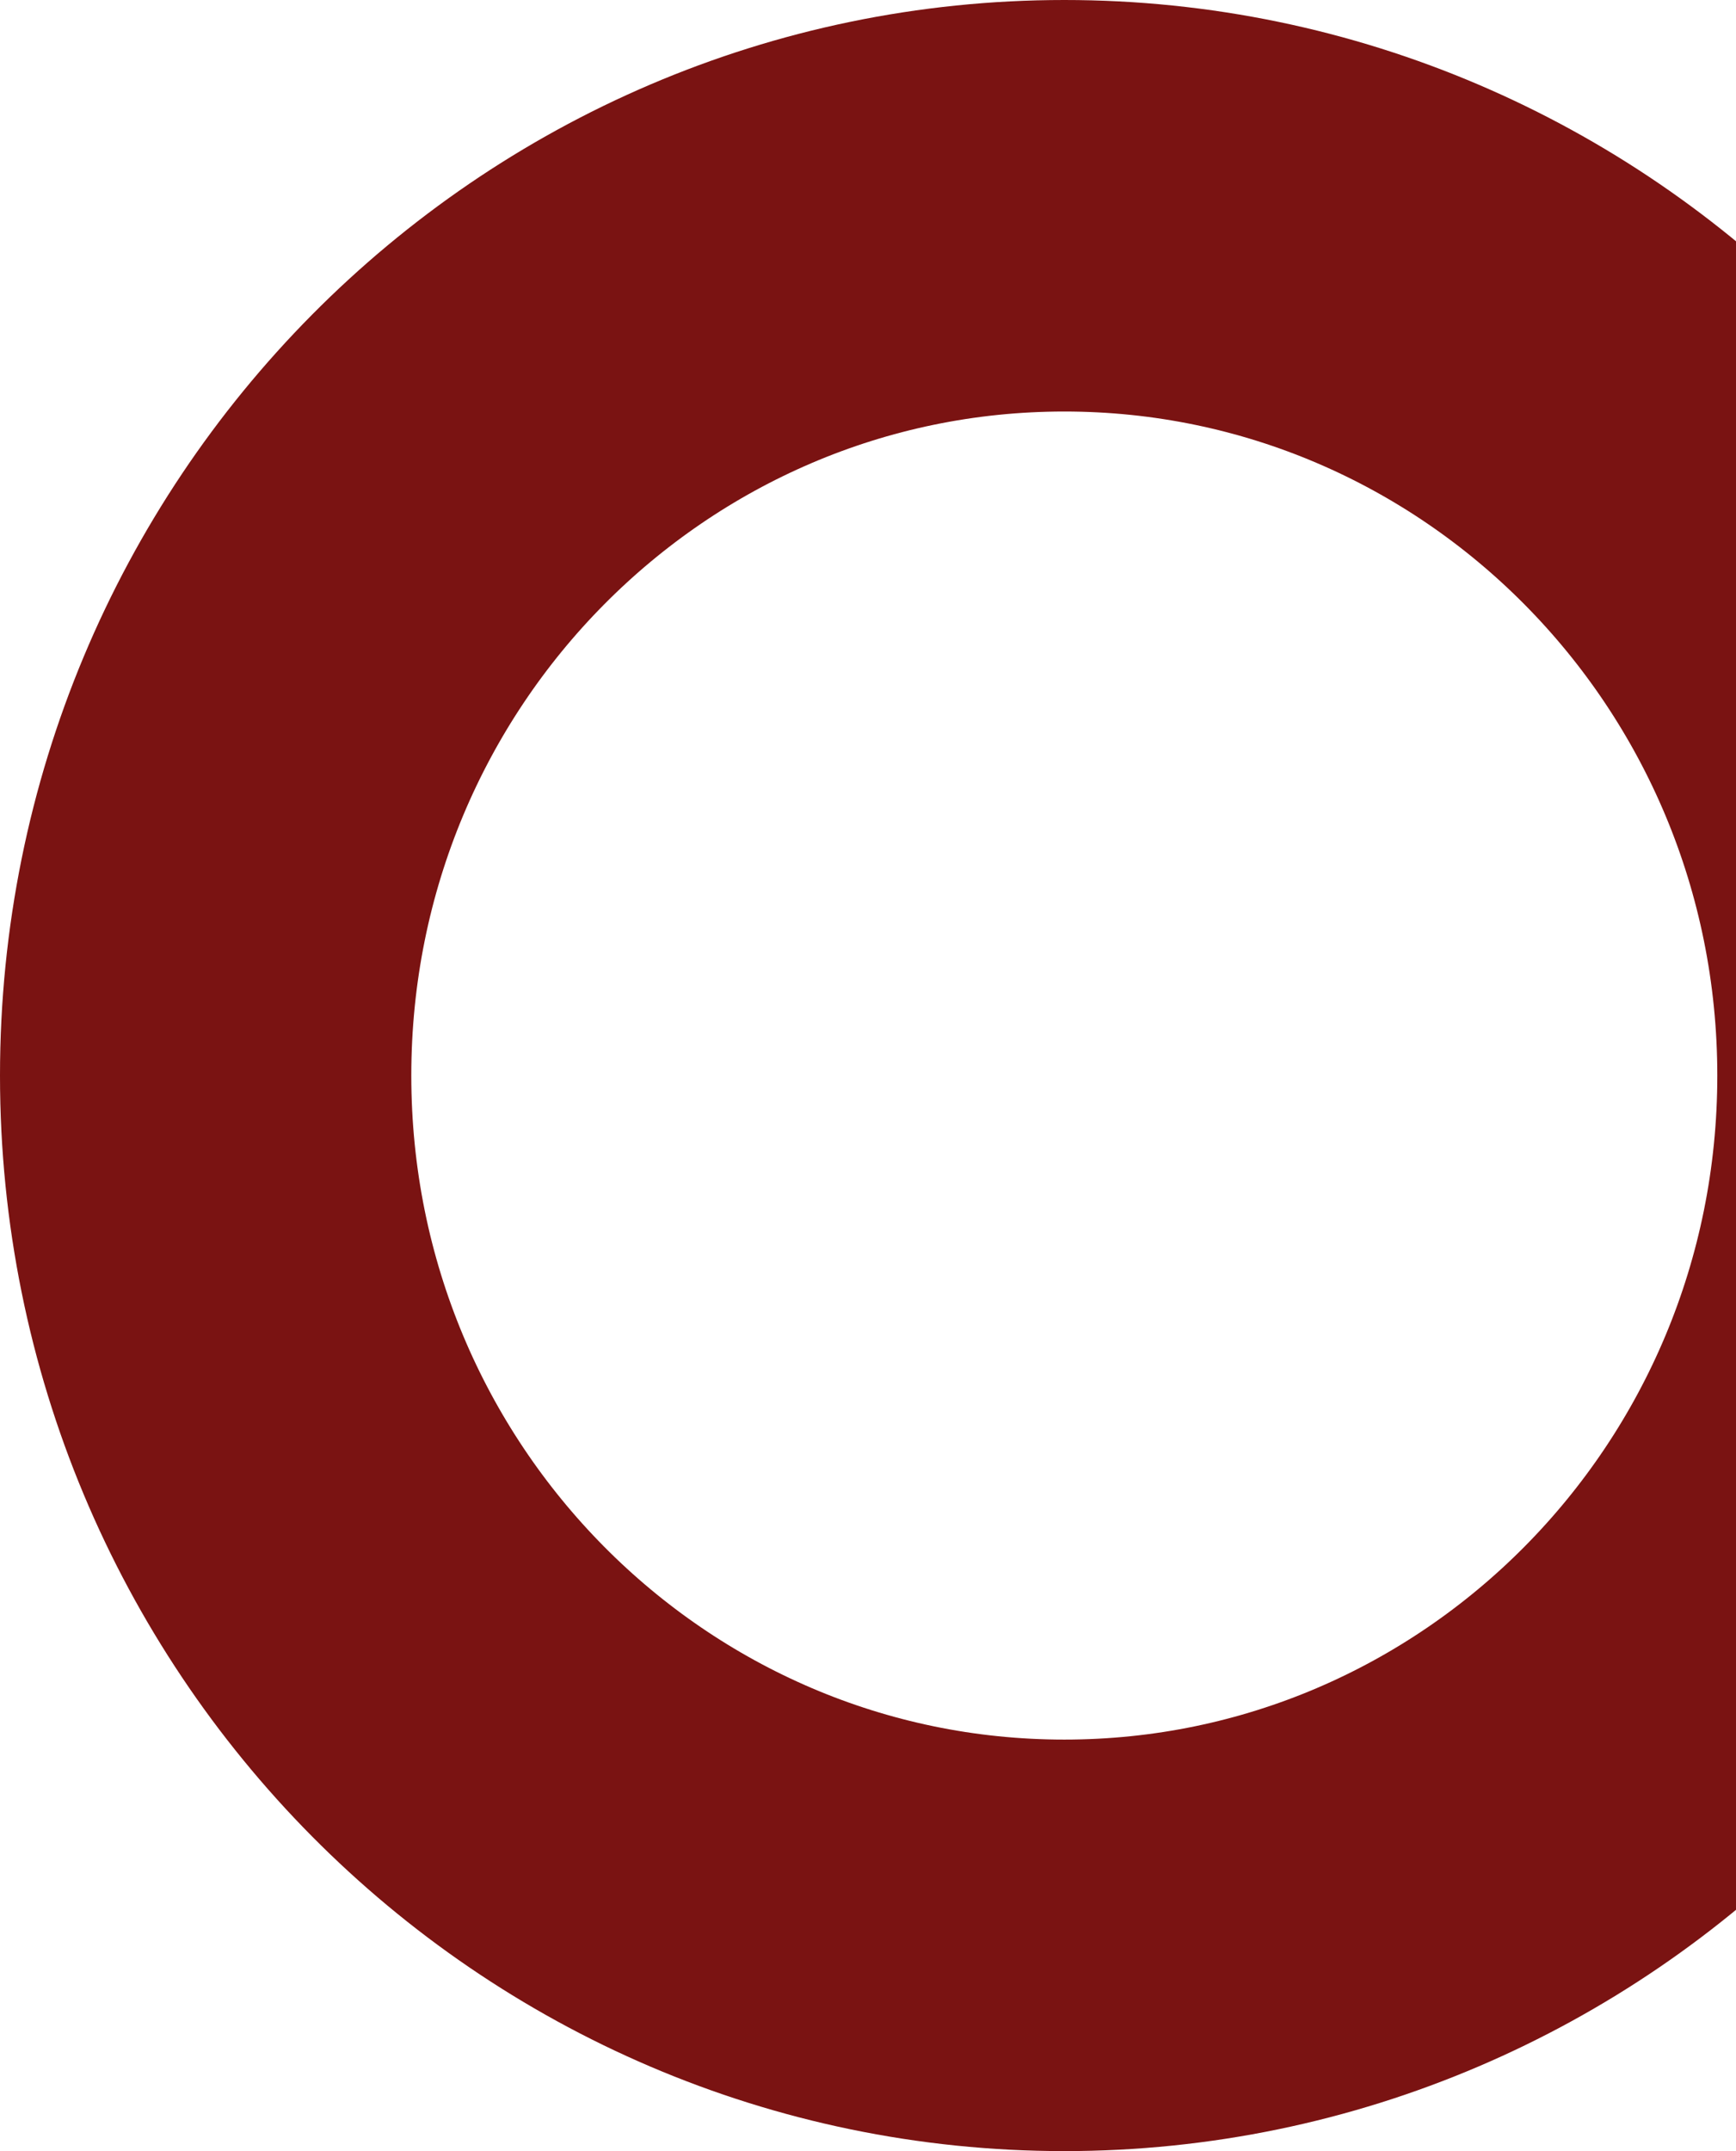
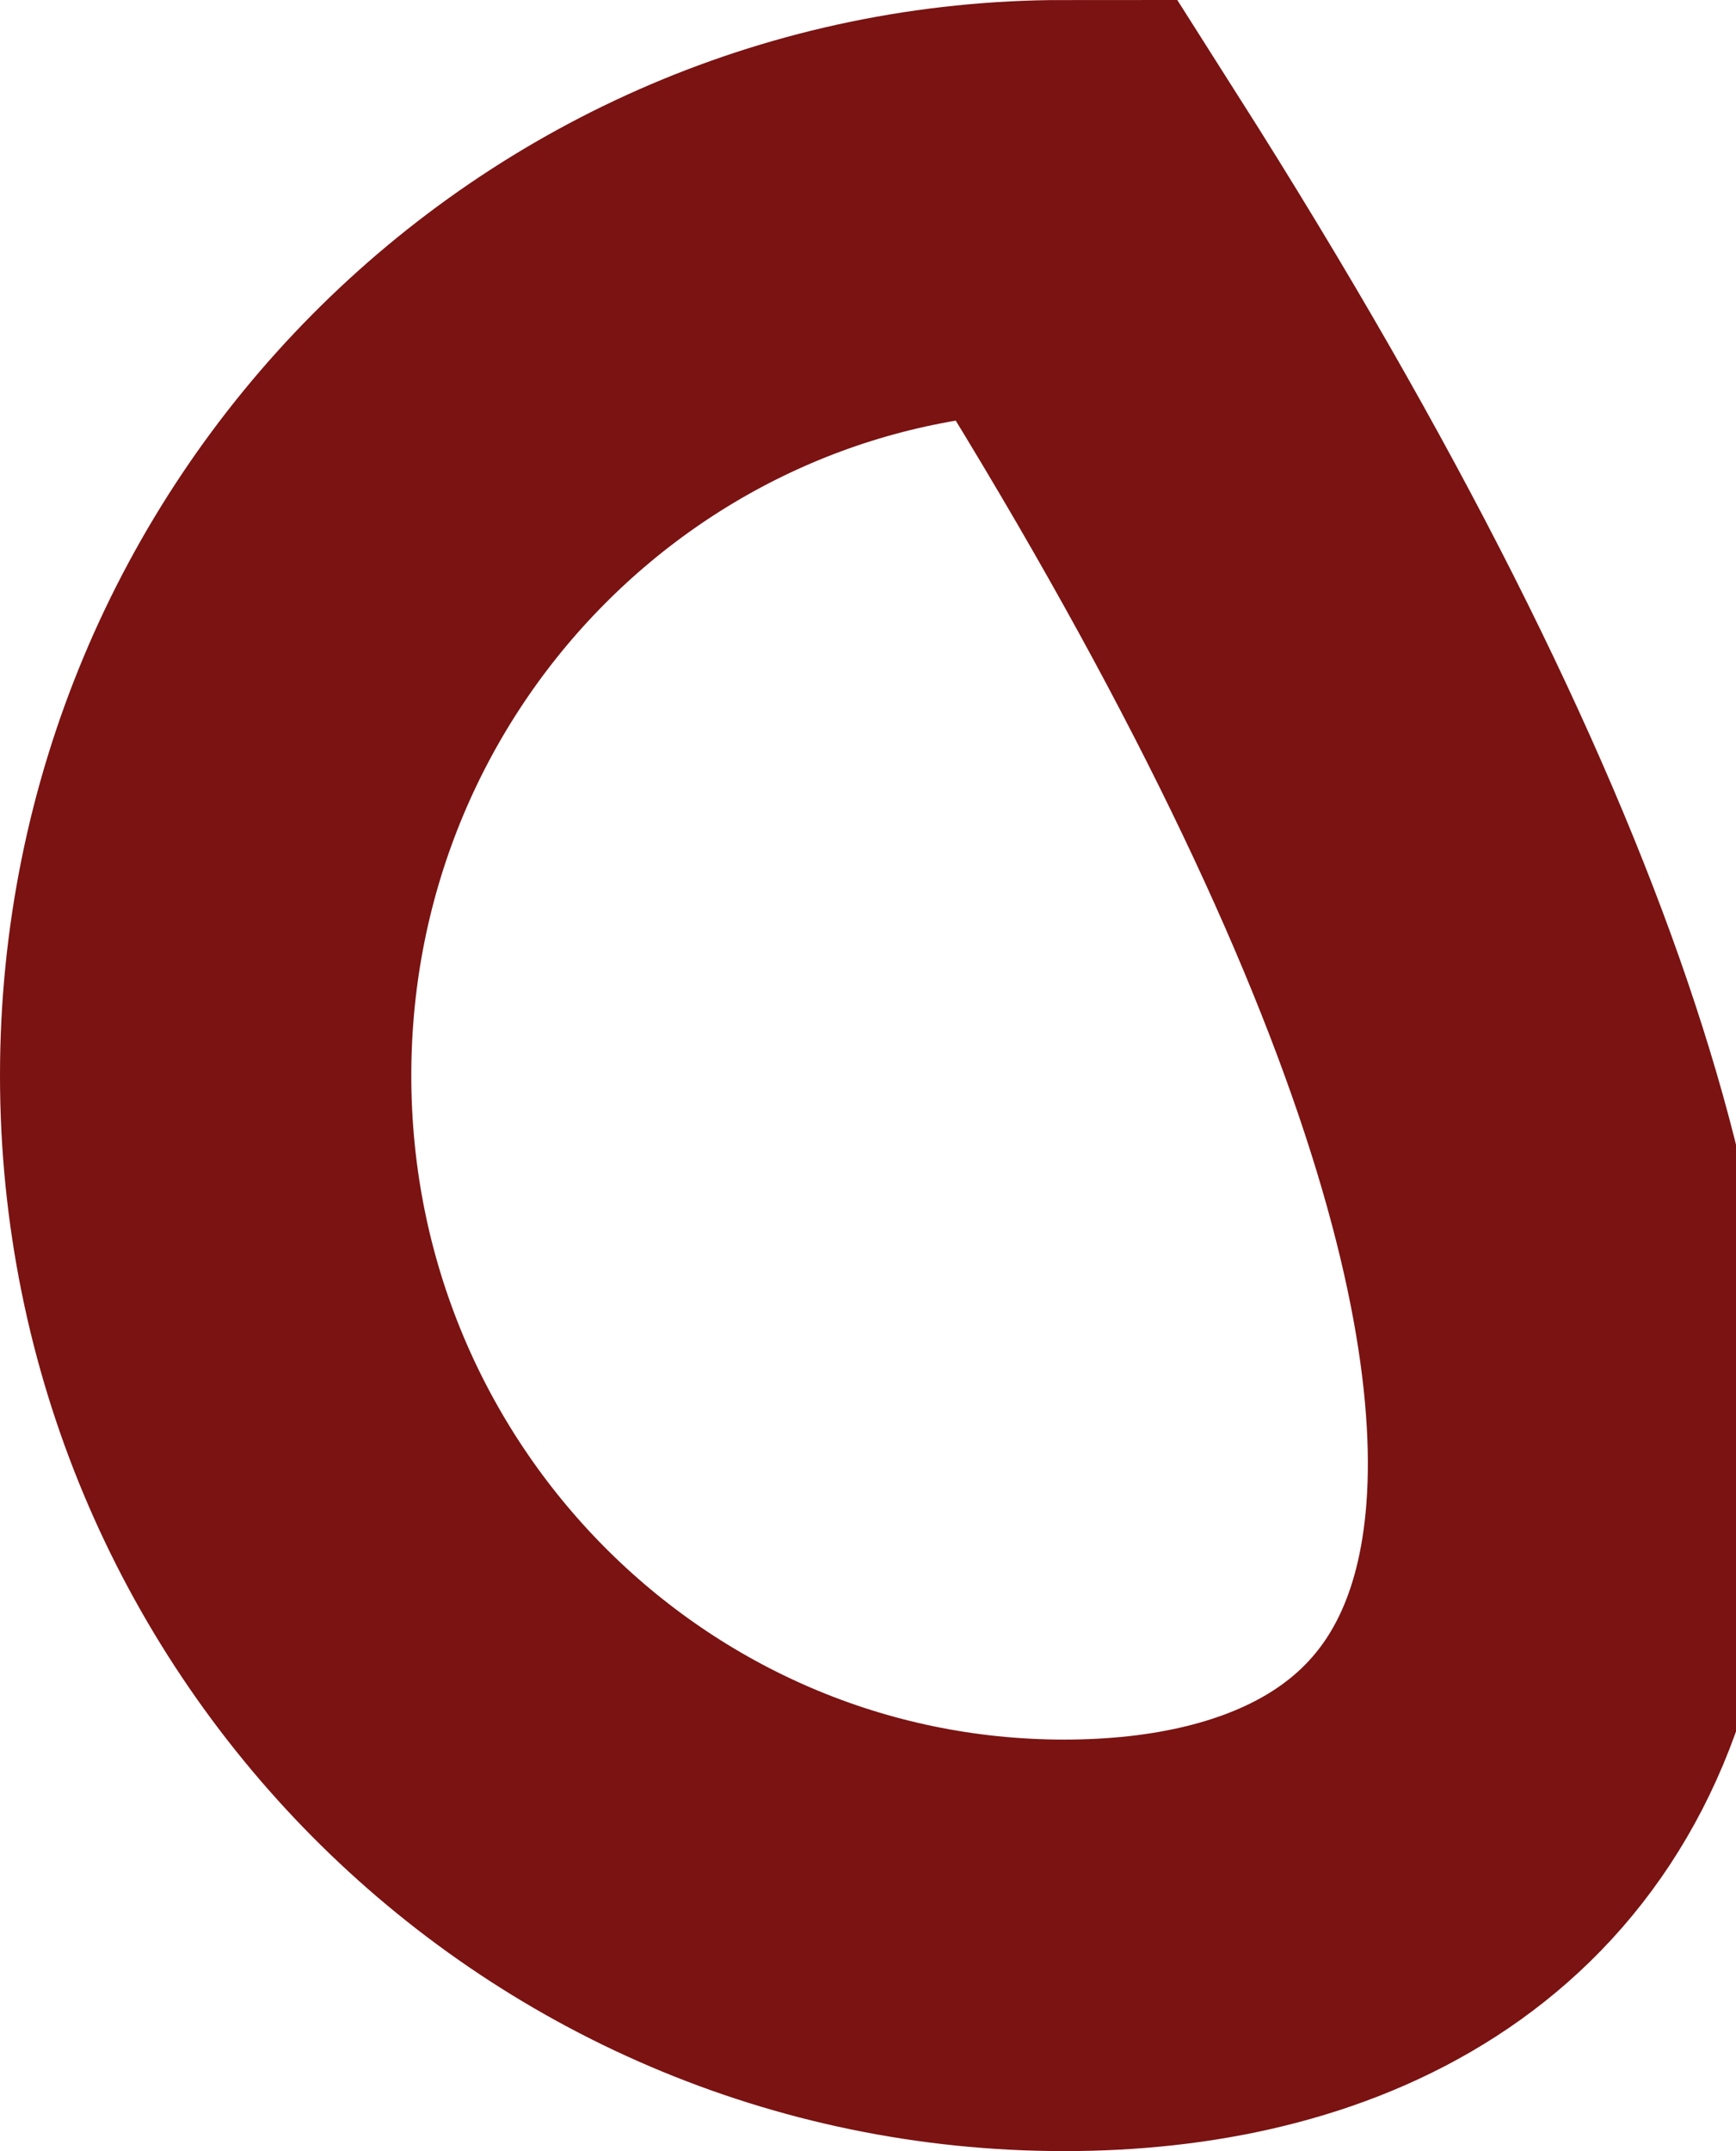
<svg xmlns="http://www.w3.org/2000/svg" width="650" height="805" viewBox="0 0 650 805" fill="none">
  <g style="mix-blend-mode:multiply">
-     <path d="M398.5 77C575.336 77 720 222.004 720 402.5C720 582.996 575.336 728 398.5 728C221.664 728 77 582.996 77 402.5C77 222.004 221.664 77 398.5 77Z" stroke="#7A1312" stroke-width="154" />
+     <path d="M398.5 77C720 582.996 575.336 728 398.5 728C221.664 728 77 582.996 77 402.5C77 222.004 221.664 77 398.5 77Z" stroke="#7A1312" stroke-width="154" />
  </g>
</svg>